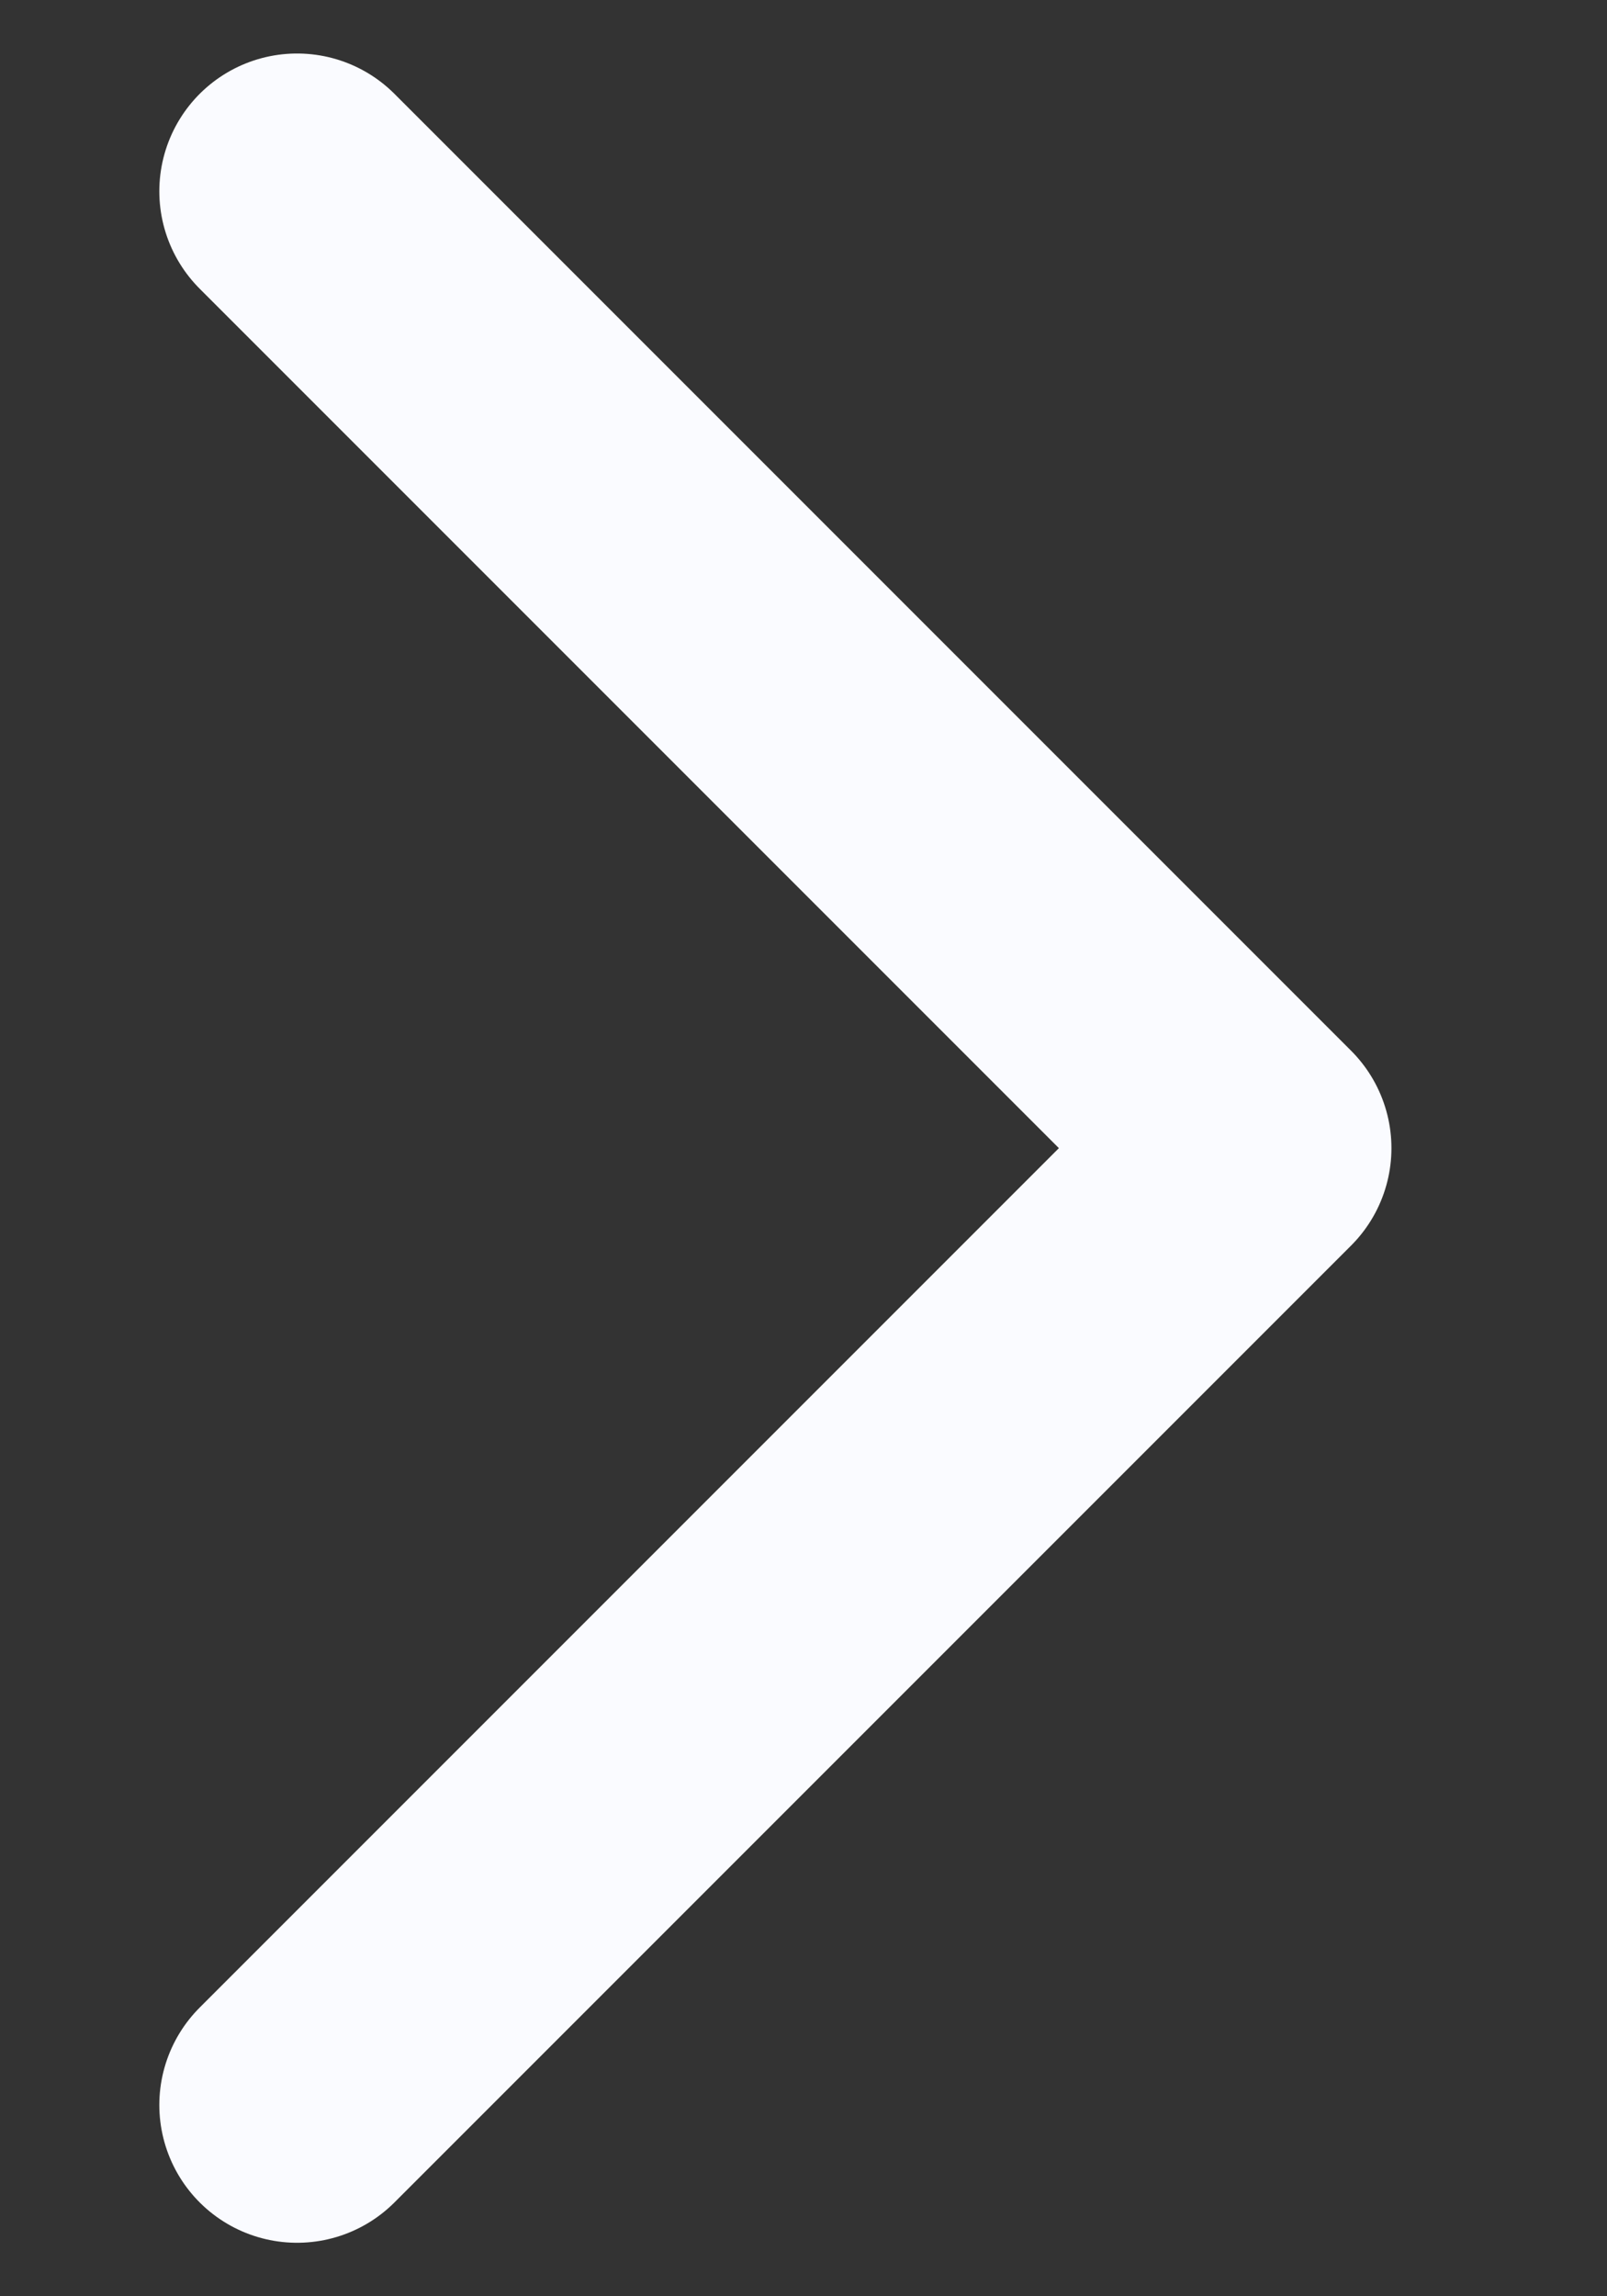
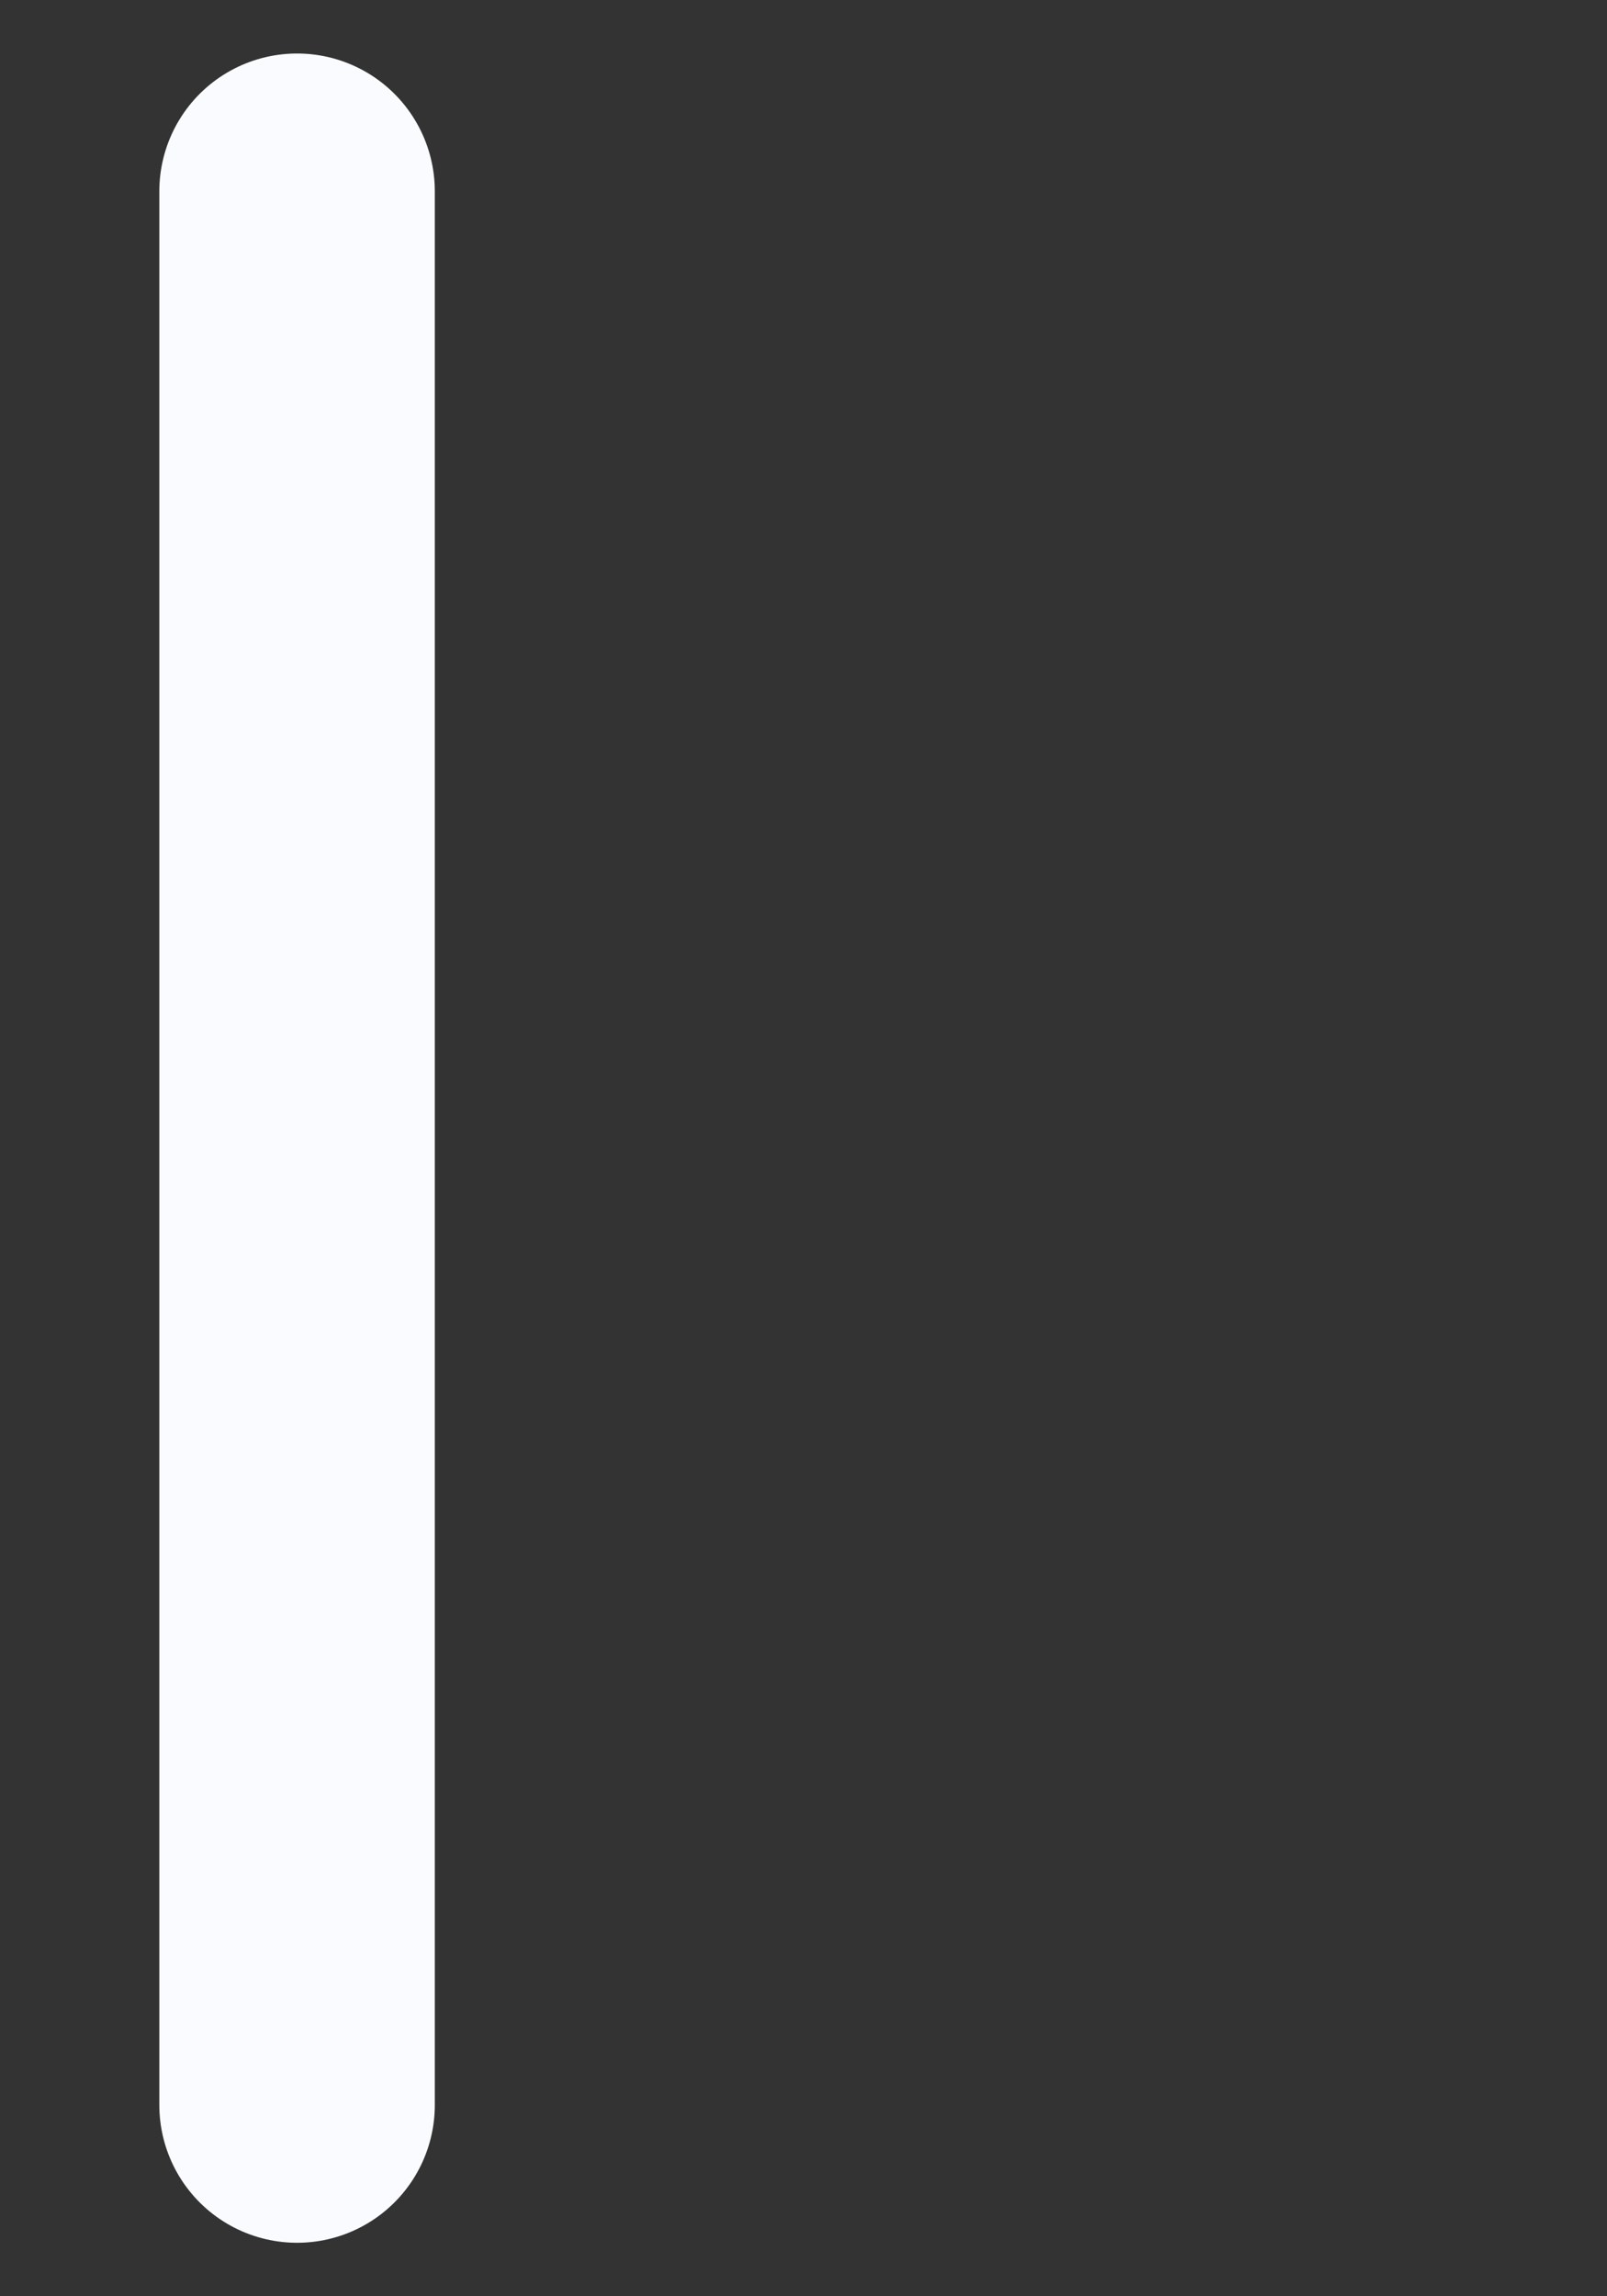
<svg xmlns="http://www.w3.org/2000/svg" width="7" height="10" viewBox="0 0 7 10" fill="none">
  <rect x="0" y="0" width="7" height="10" fill="#333333" stroke="none" />
-   <path d="M1.294 0.833L5.461 5L1.294 9.167" stroke="#FAFBFF" stroke-width="1.2" stroke-linecap="round" stroke-linejoin="round" />
+   <path d="M1.294 0.833L1.294 9.167" stroke="#FAFBFF" stroke-width="1.2" stroke-linecap="round" stroke-linejoin="round" />
</svg>